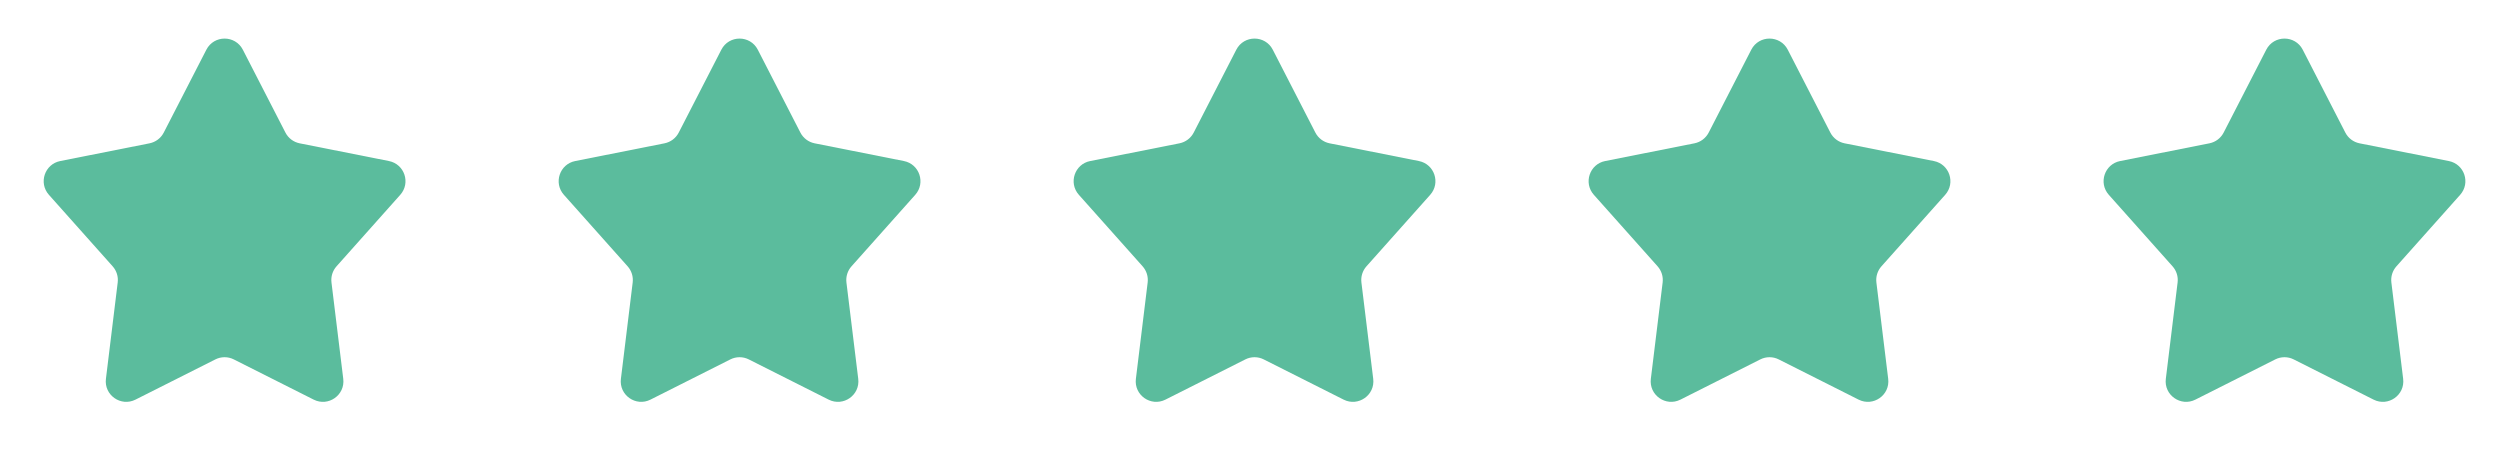
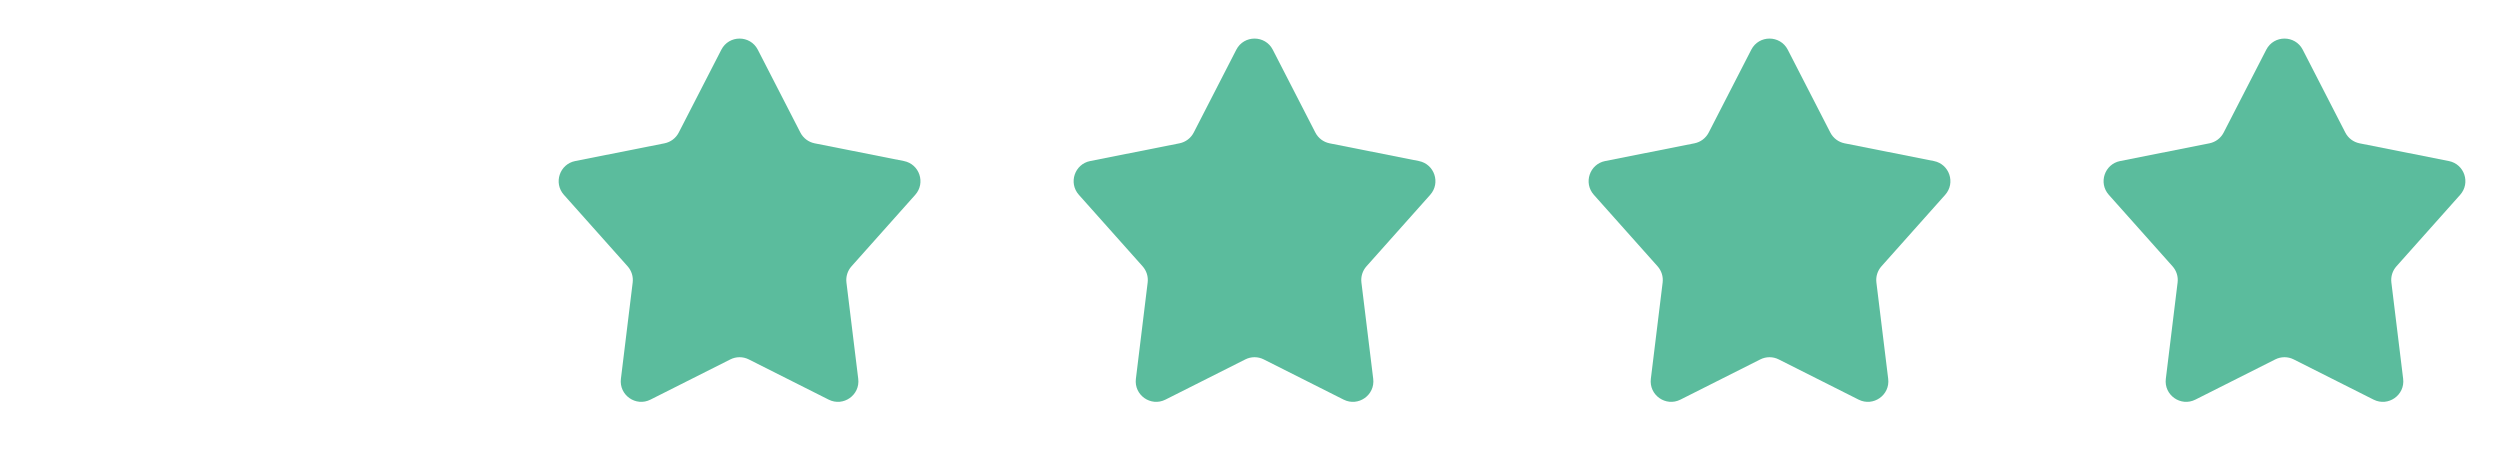
<svg xmlns="http://www.w3.org/2000/svg" width="122" height="23" viewBox="0 0 122 23" fill="none">
-   <path d="M10.071 2.425C10.443 1.702 11.477 1.702 11.85 2.425L13.929 6.47C14.068 6.741 14.324 6.934 14.623 6.994L18.982 7.859C19.741 8.01 20.049 8.928 19.534 9.506L16.422 12.997C16.231 13.212 16.141 13.499 16.176 13.784L16.751 18.488C16.848 19.281 16.022 19.861 15.309 19.502L11.41 17.539C11.127 17.396 10.793 17.396 10.51 17.539L6.611 19.502C5.898 19.861 5.072 19.281 5.169 18.488L5.744 13.784C5.779 13.499 5.69 13.212 5.498 12.997L2.386 9.506C1.872 8.928 2.179 8.01 2.938 7.859L7.297 6.994C7.596 6.934 7.852 6.741 7.991 6.47L10.071 2.425Z" fill="#5BBC9D" />
  <path d="M35.202 2.425C35.574 1.702 36.608 1.702 36.98 2.425L39.059 6.47C39.199 6.741 39.455 6.934 39.754 6.994L44.113 7.859C44.872 8.01 45.179 8.928 44.665 9.506L41.553 12.997C41.361 13.212 41.272 13.499 41.306 13.784L41.882 18.488C41.979 19.281 41.153 19.861 40.44 19.502L36.541 17.539C36.258 17.396 35.924 17.396 35.641 17.539L31.742 19.502C31.029 19.861 30.203 19.281 30.3 18.488L30.875 13.784C30.91 13.499 30.82 13.212 30.629 12.997L27.517 9.506C27.002 8.928 27.31 8.01 28.069 7.859L32.428 6.994C32.727 6.934 32.983 6.741 33.122 6.47L35.202 2.425Z" fill="#5BBC9D" />
  <path d="M60.332 2.425C60.704 1.702 61.739 1.702 62.111 2.425L64.19 6.47C64.33 6.741 64.585 6.934 64.885 6.994L69.244 7.859C70.002 8.01 70.31 8.928 69.795 9.506L66.683 12.997C66.492 13.212 66.402 13.499 66.437 13.784L67.013 18.488C67.11 19.281 66.284 19.861 65.57 19.502L61.671 17.539C61.388 17.396 61.055 17.396 60.772 17.539L56.873 19.502C56.159 19.861 55.334 19.281 55.431 18.488L56.006 13.784C56.041 13.499 55.951 13.212 55.76 12.997L52.648 9.506C52.133 8.928 52.441 8.01 53.199 7.859L57.558 6.994C57.858 6.934 58.113 6.741 58.253 6.47L60.332 2.425Z" fill="#5BBC9D" />
  <path d="M85.463 2.425C85.835 1.702 86.87 1.702 87.242 2.425L89.321 6.47C89.461 6.741 89.716 6.934 90.016 6.994L94.375 7.859C95.133 8.01 95.441 8.928 94.926 9.506L91.814 12.997C91.623 13.212 91.533 13.499 91.568 13.784L92.144 18.488C92.241 19.281 91.415 19.861 90.701 19.502L86.802 17.539C86.519 17.396 86.186 17.396 85.903 17.539L82.004 19.502C81.29 19.861 80.465 19.281 80.561 18.488L81.137 13.784C81.172 13.499 81.082 13.212 80.891 12.997L77.779 9.506C77.264 8.928 77.572 8.01 78.33 7.859L82.689 6.994C82.989 6.934 83.244 6.741 83.384 6.47L85.463 2.425Z" fill="#5BBC9D" />
  <path d="M110.594 2.425C110.966 1.702 112 1.702 112.373 2.425L114.452 6.47C114.591 6.741 114.847 6.934 115.146 6.994L119.505 7.859C120.264 8.01 120.572 8.928 120.057 9.506L116.945 12.997C116.754 13.212 116.664 13.499 116.699 13.784L117.274 18.488C117.371 19.281 116.545 19.861 115.832 19.502L111.933 17.539C111.65 17.396 111.316 17.396 111.033 17.539L107.134 19.502C106.421 19.861 105.595 19.281 105.692 18.488L106.267 13.784C106.302 13.499 106.213 13.212 106.021 12.997L102.909 9.506C102.395 8.928 102.702 8.01 103.461 7.859L107.82 6.994C108.119 6.934 108.375 6.741 108.514 6.47L110.594 2.425Z" fill="#5BBC9D" />
</svg>